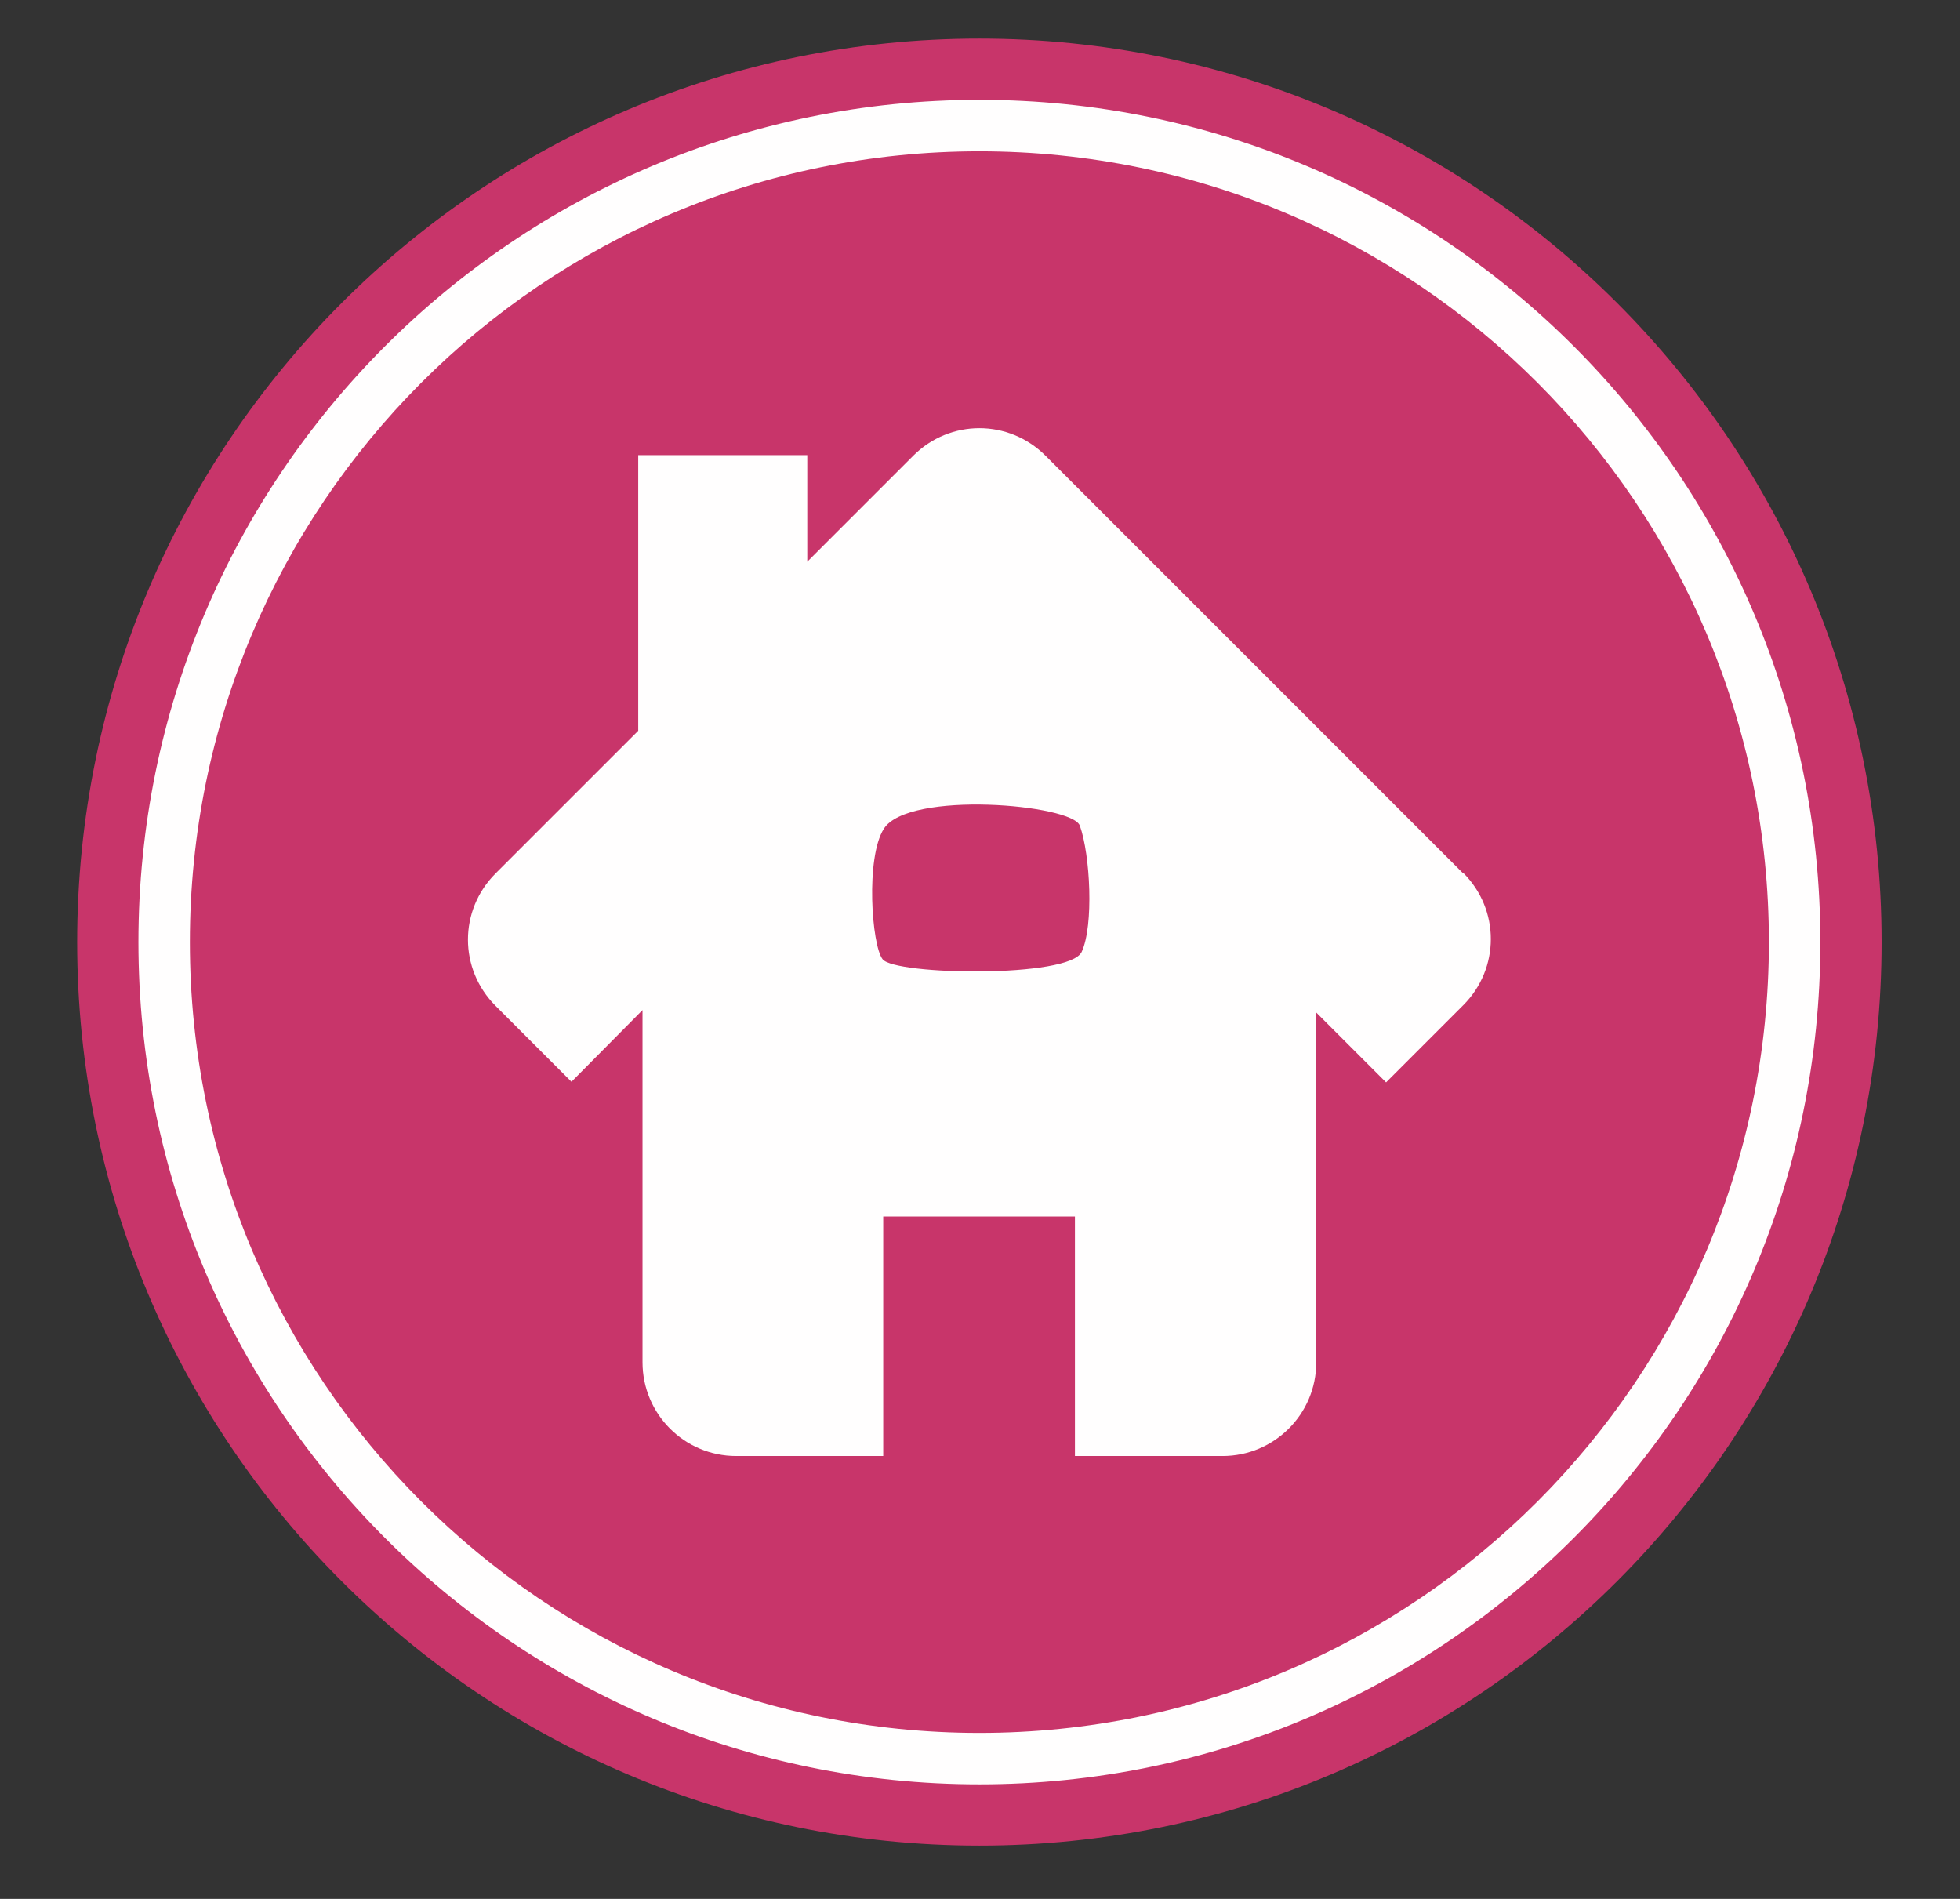
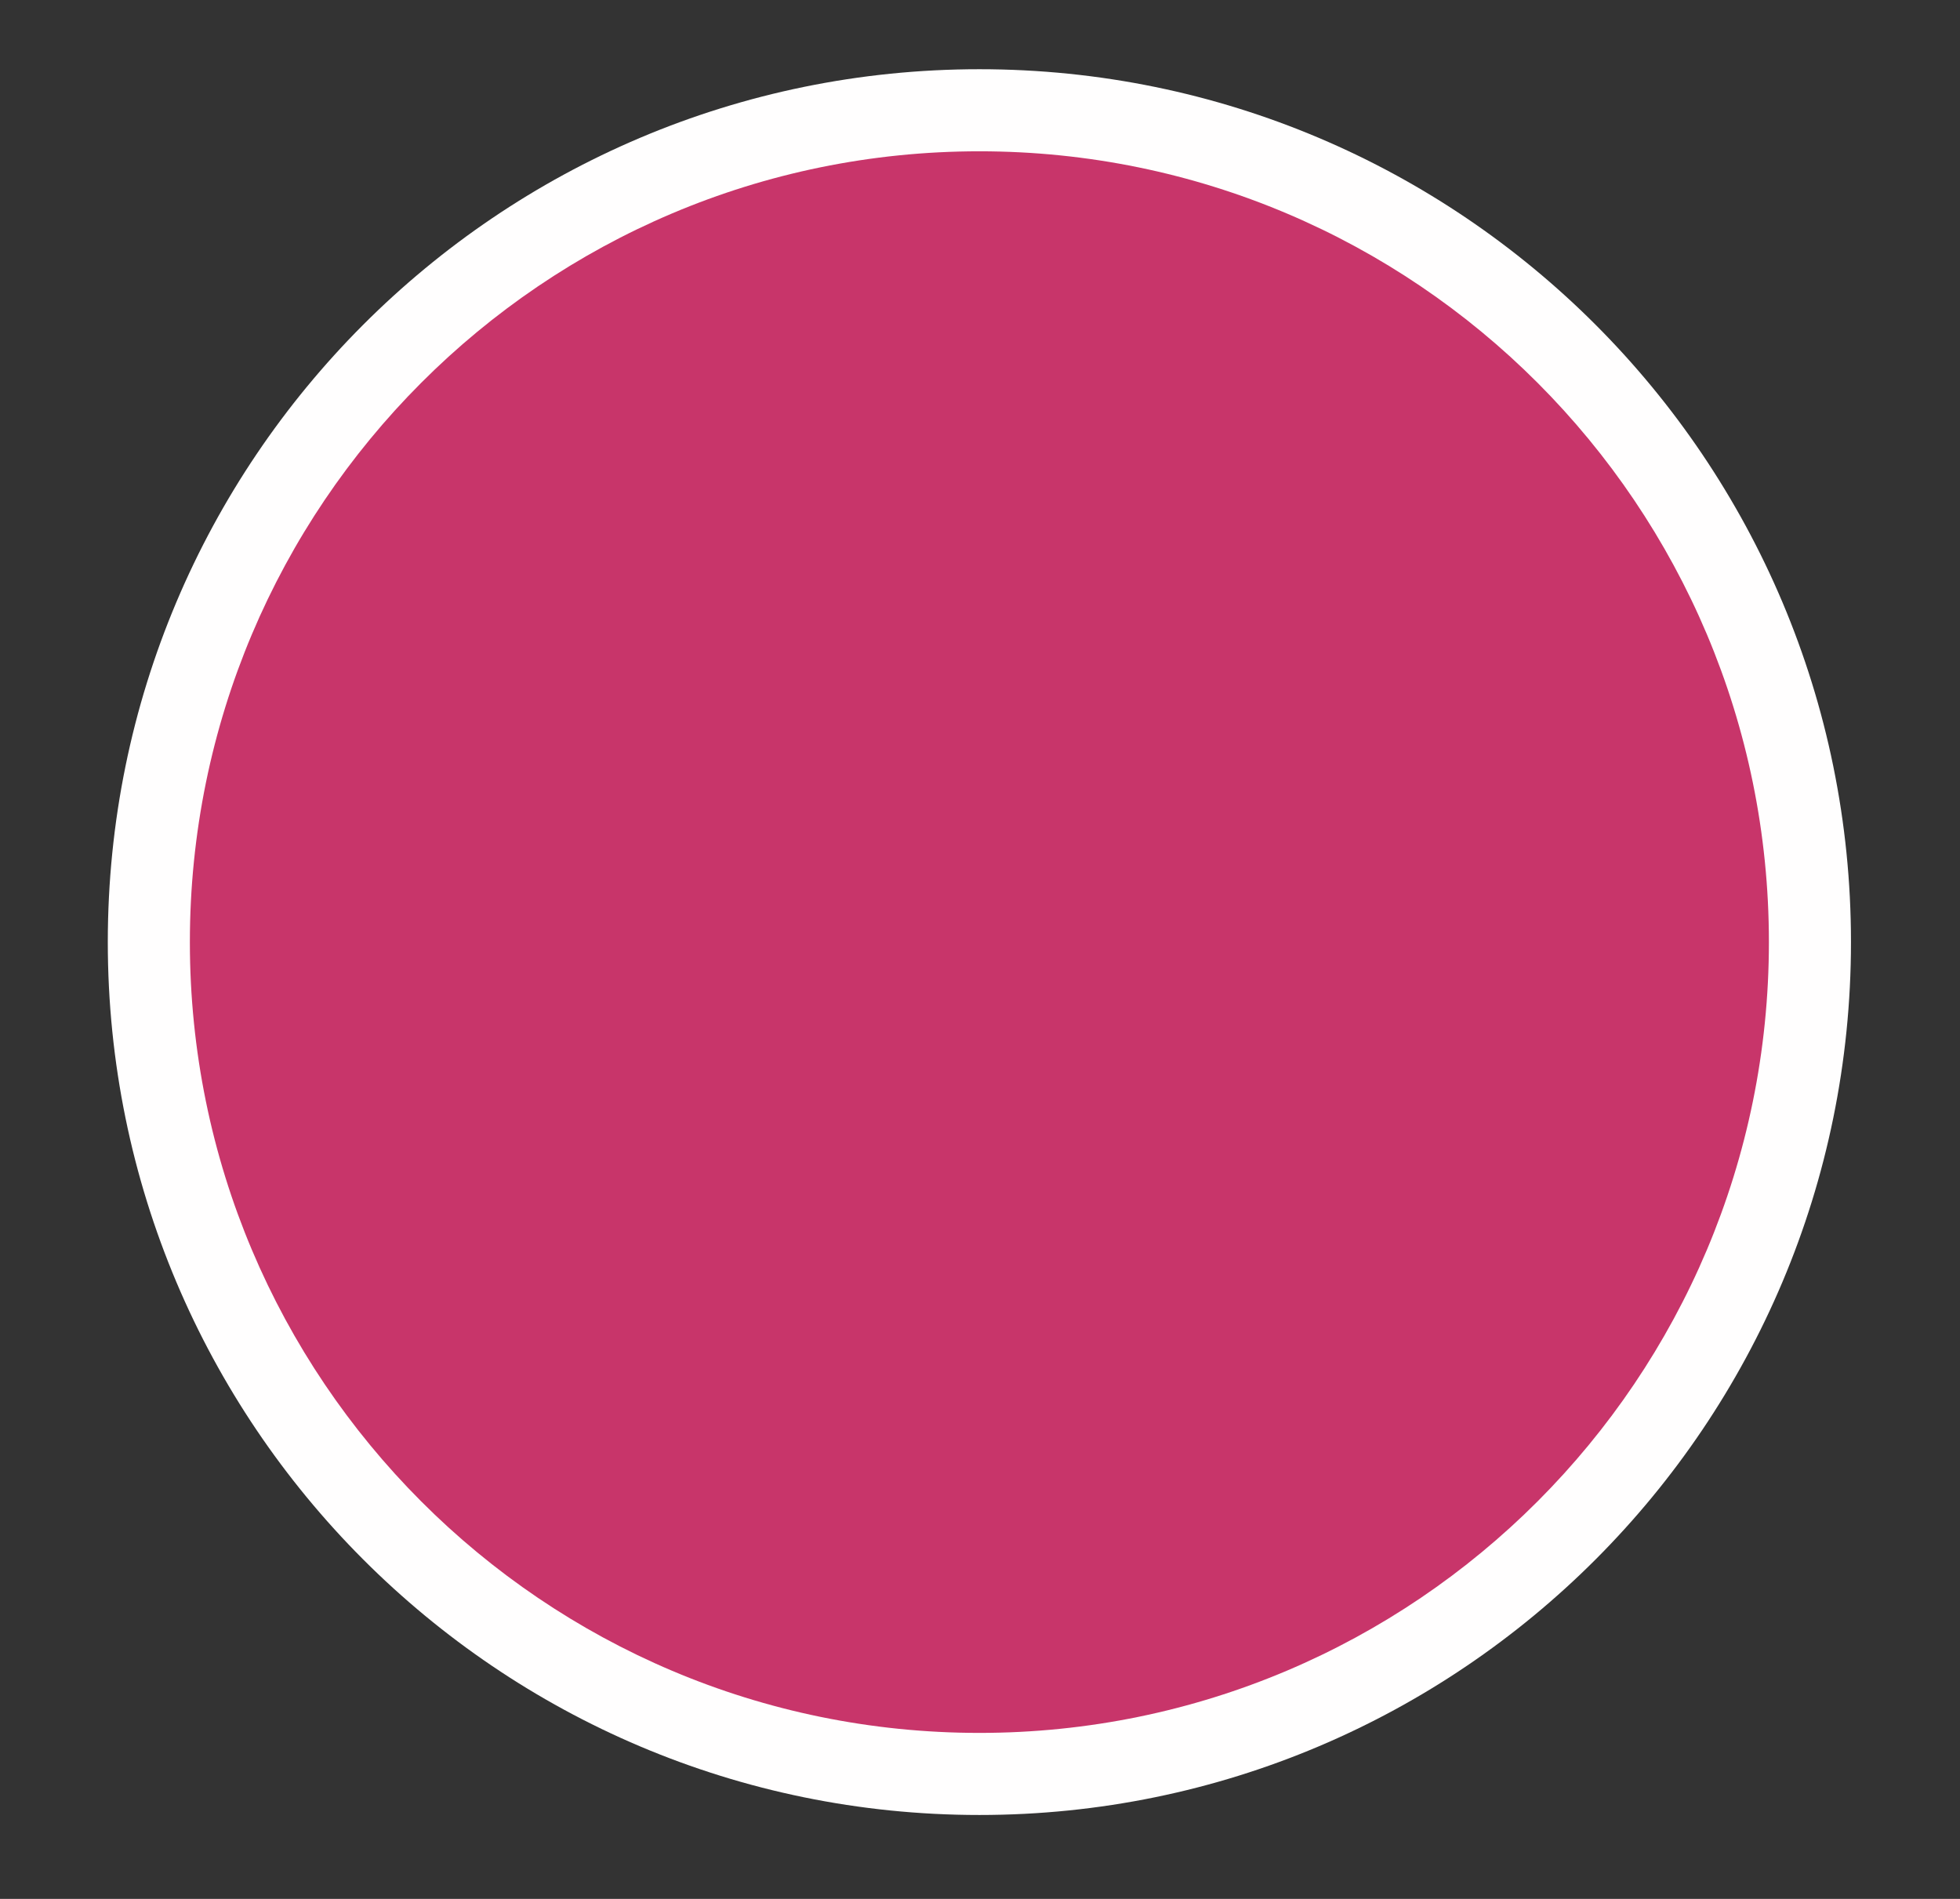
<svg xmlns="http://www.w3.org/2000/svg" viewBox="0 0 32 31" width="32" height="31">
  <rect x="0" y="0" width="32" height="31" fill="#333333" stroke="none" />
  <style>
		tspan { white-space:pre }
		.shp0 { fill: #fffefe } 
		.shp1 { fill: none;stroke: #c8356a } 
		.shp2 { fill: #c8356a } 
	</style>
  <g id="Residential_Invert_coloured_outline">
    <path id="Fill 1" class="shp0" d="M30.22,15.38c0,-7.87 -6.37,-14.25 -14.23,-14.25c-7.86,0 -14.23,6.38 -14.23,14.25c0,7.87 6.37,14.25 14.23,14.25c7.86,0 14.23,-6.38 14.23,-14.25" />
-     <path id="Stroke 2" class="shp1" d="M15.99,1.13c-7.86,0 -14.23,6.38 -14.23,14.25c0,7.87 6.37,14.25 14.23,14.25c7.86,0 14.23,-6.38 14.23,-14.25c0,-7.87 -6.37,-14.25 -14.23,-14.25z" />
    <path id="Fill 4" class="shp2" d="M28.88,15.38c0,-7.13 -5.77,-12.91 -12.89,-12.91c-7.12,0 -12.89,5.78 -12.89,12.91c0,7.13 5.77,12.91 12.89,12.91c7.12,0 12.89,-5.78 12.89,-12.91" />
-     <path id="Fill 5" class="shp0" d="M17.66,15.54c-0.2,0.43 -3.05,0.38 -3.25,0.12c-0.18,-0.23 -0.28,-1.66 0.02,-2.13c0.4,-0.63 3.08,-0.4 3.2,-0.05c0.17,0.47 0.23,1.63 0.03,2.06zM23.89,14.26l-6.82,-6.82c-0.6,-0.6 -1.56,-0.6 -2.16,0l-1.73,1.73v-1.74h-2.76v4.5l-2.33,2.33c-0.6,0.6 -0.6,1.56 0,2.16l1.24,1.24l1.16,-1.17v5.75c0,0.84 0.68,1.53 1.53,1.53h2.4v-3.91h3.13v3.91h2.41c0.84,0 1.53,-0.68 1.53,-1.53v-5.71l1.14,1.14l1.26,-1.26c0.6,-0.6 0.6,-1.56 0,-2.16z" />
  </g>
</svg>